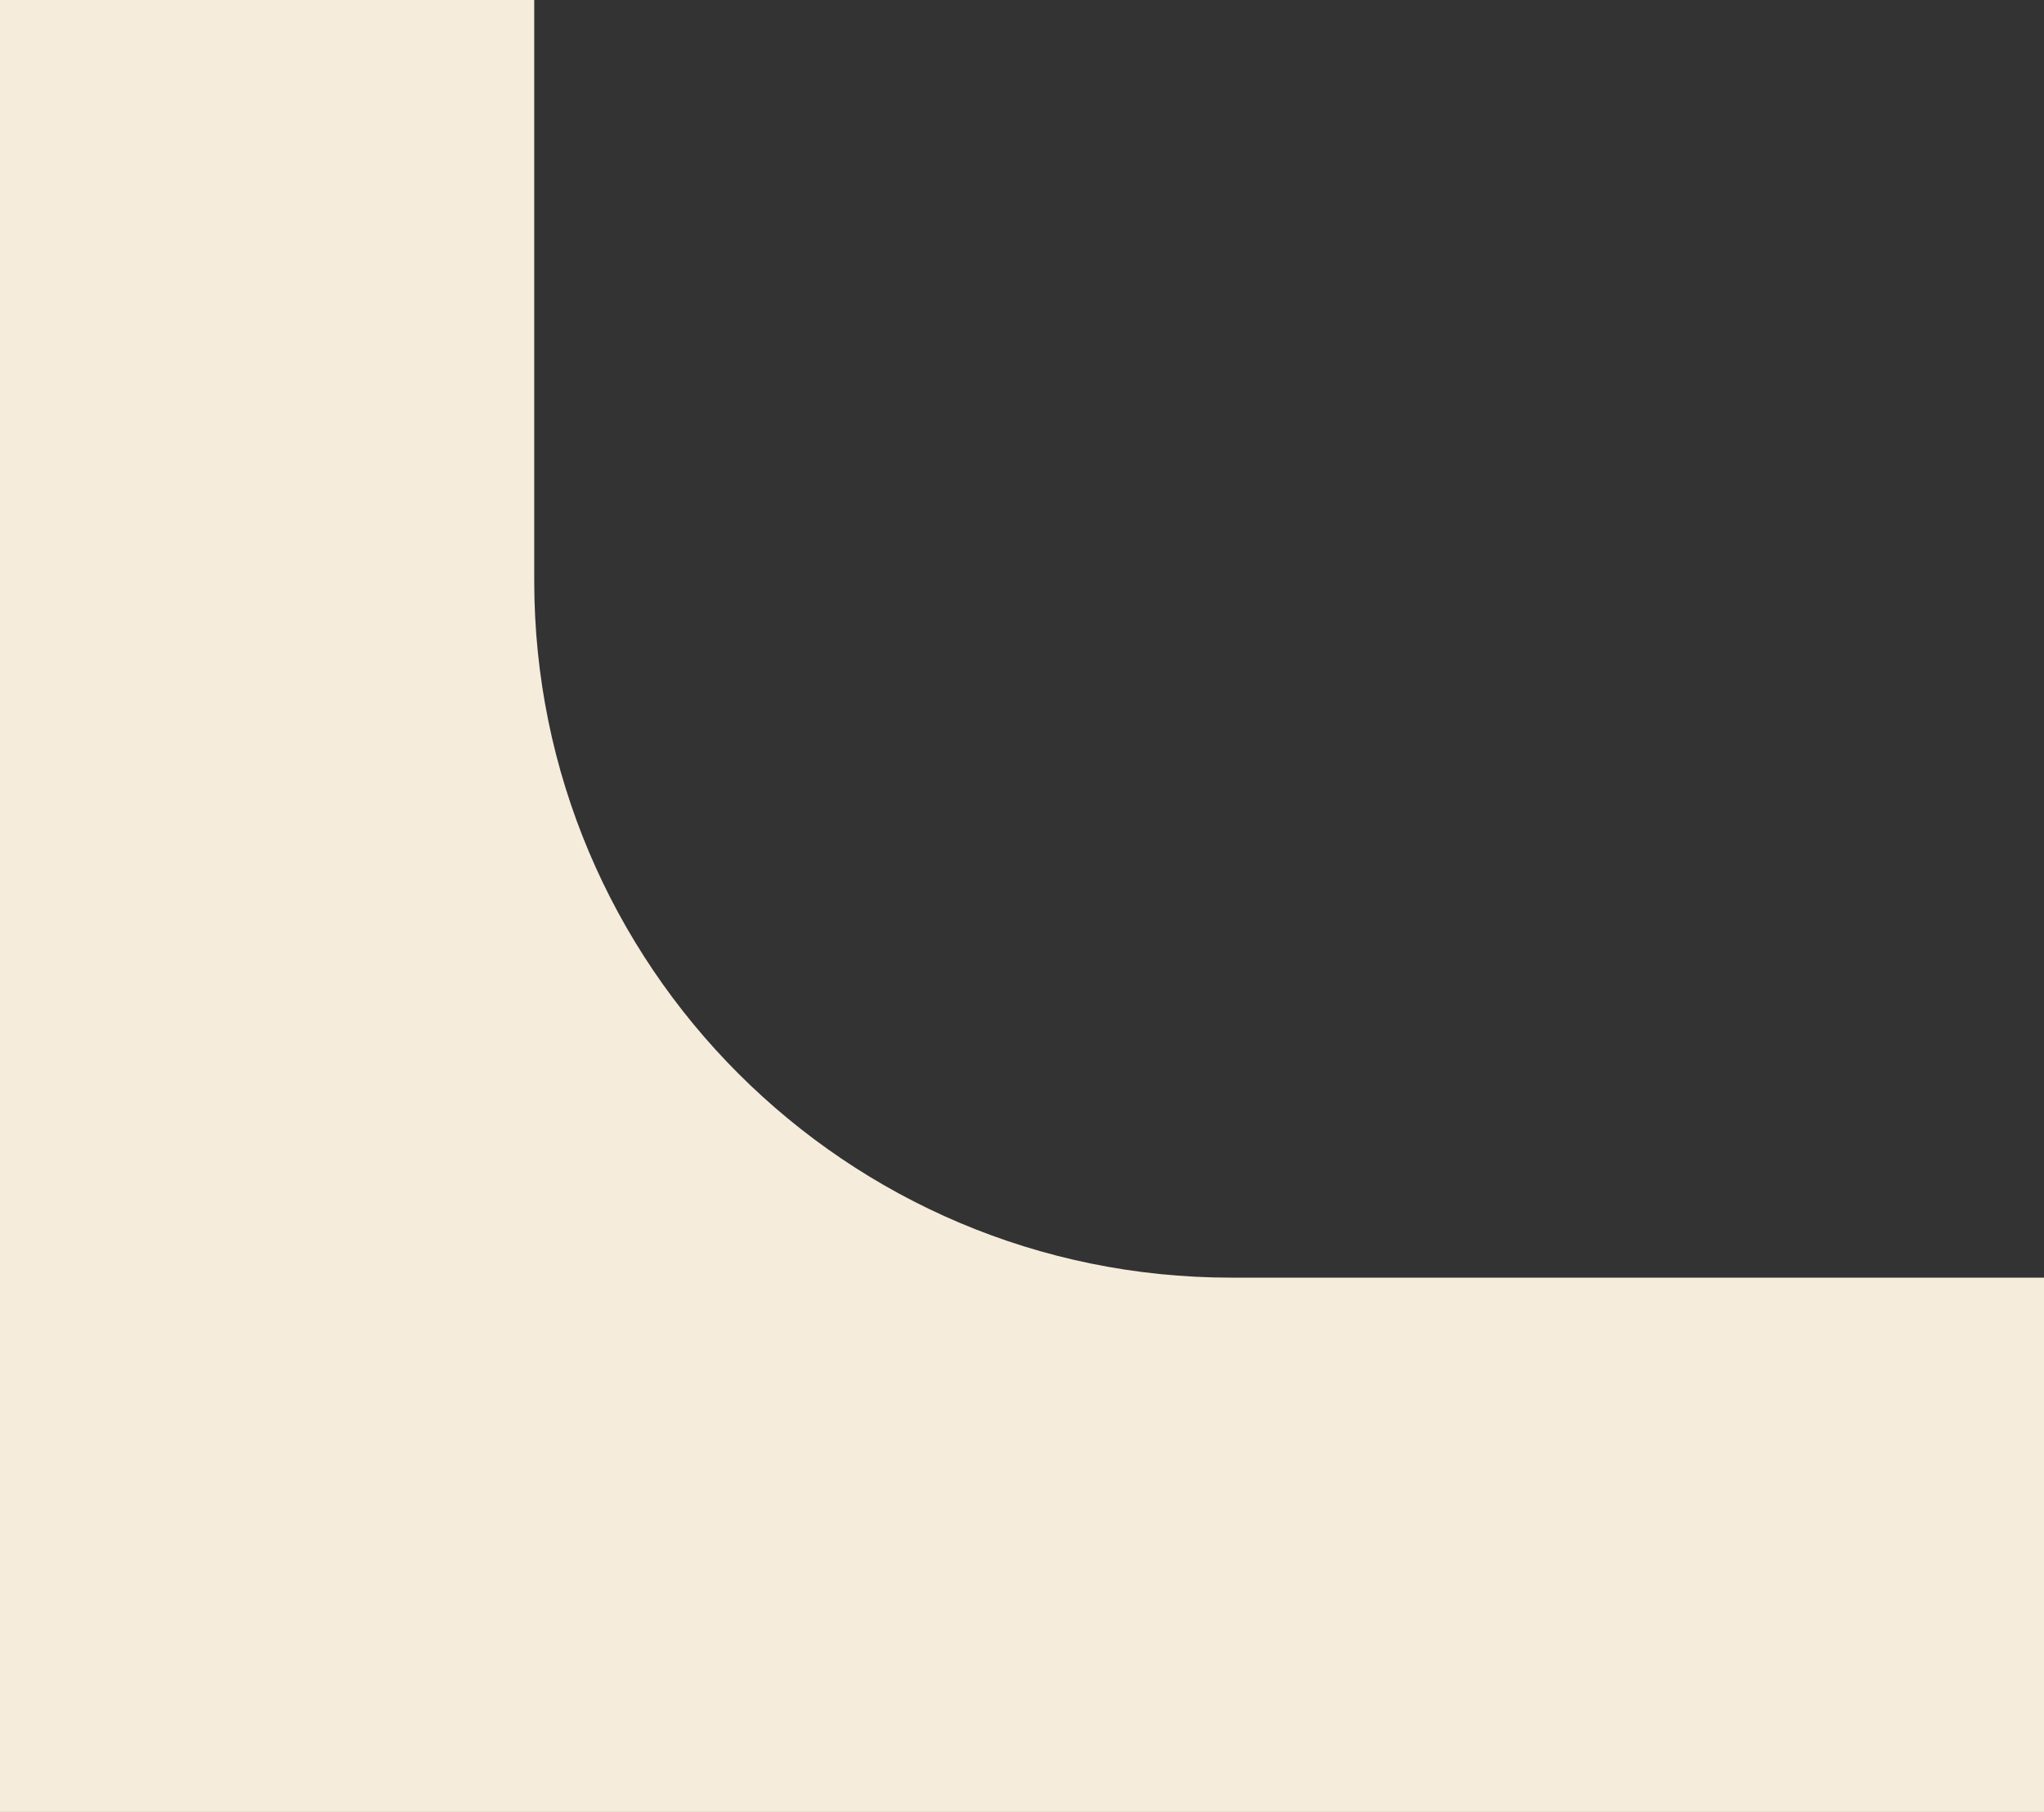
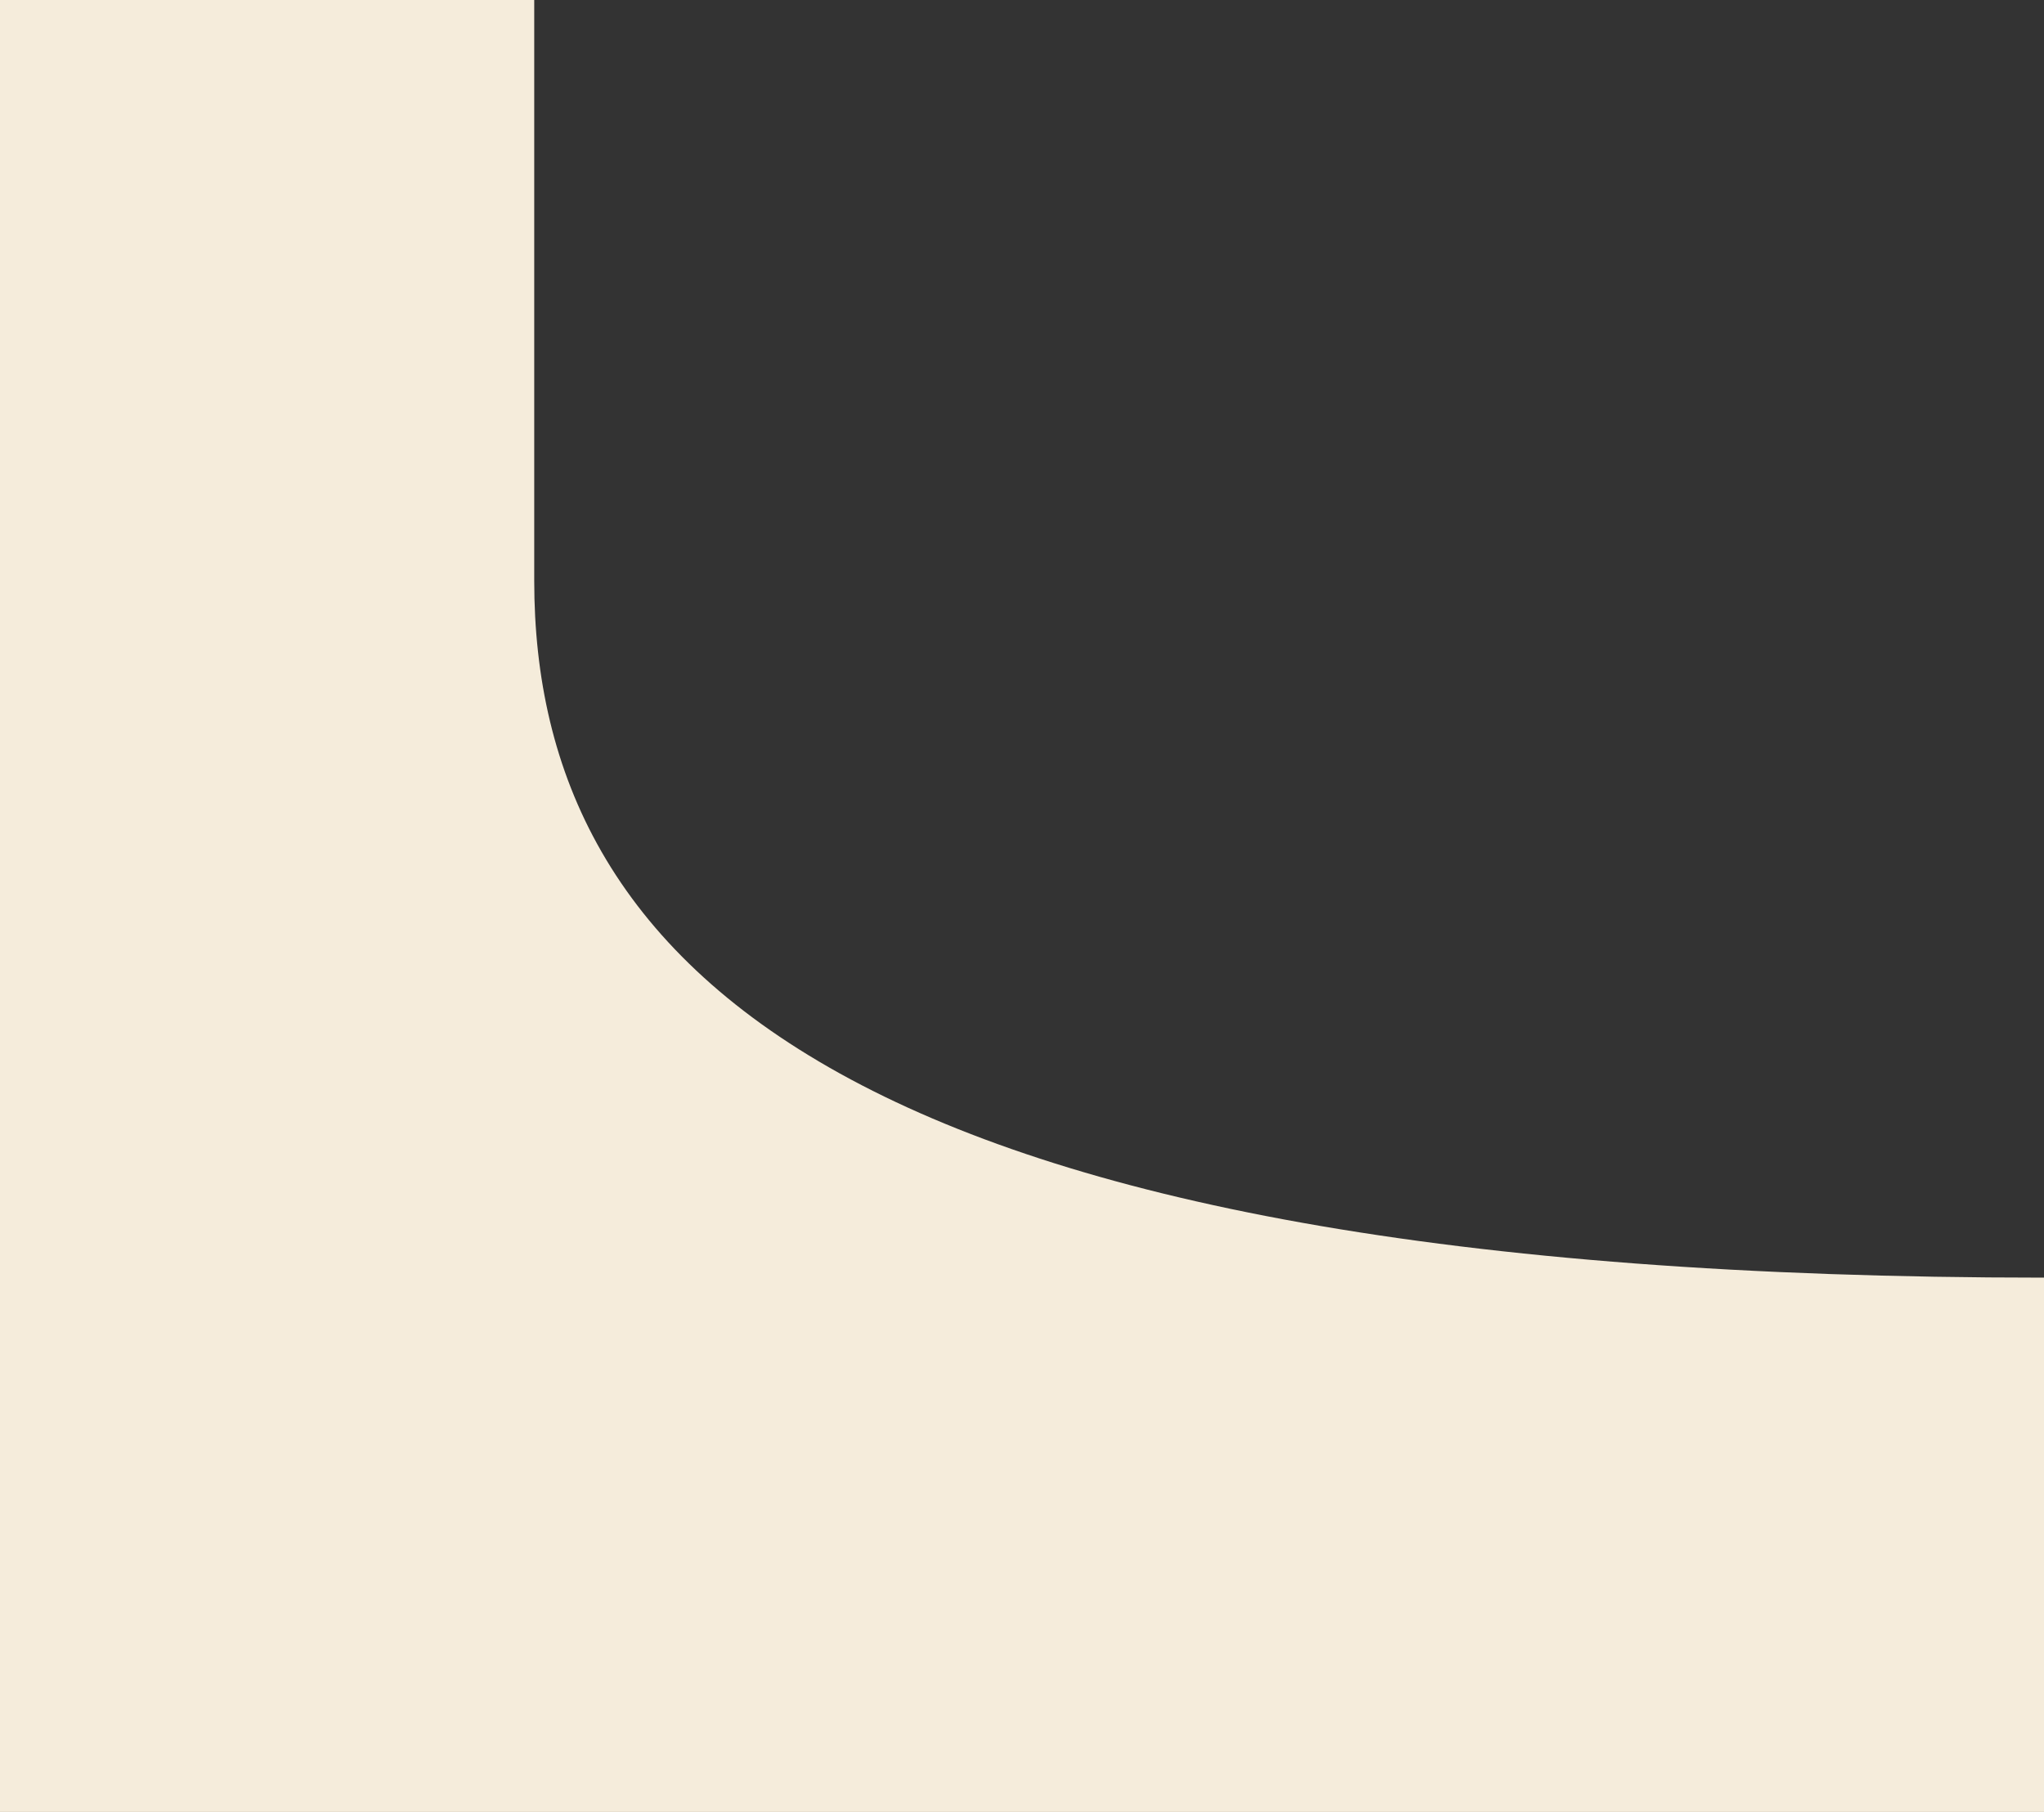
<svg xmlns="http://www.w3.org/2000/svg" width="88" height="78" viewBox="0 0 88 78" fill="none">
  <rect x="0" y="0" width="88" height="78" fill="#333333" stroke="none" />
-   <path fill-rule="evenodd" clip-rule="evenodd" d="M0 78H88V55H53C36.431 55 23 41.569 23 25V-5.34058e-05H0V78Z" fill="#F5ECDB" />
+   <path fill-rule="evenodd" clip-rule="evenodd" d="M0 78H88V55C36.431 55 23 41.569 23 25V-5.34058e-05H0V78Z" fill="#F5ECDB" />
</svg>